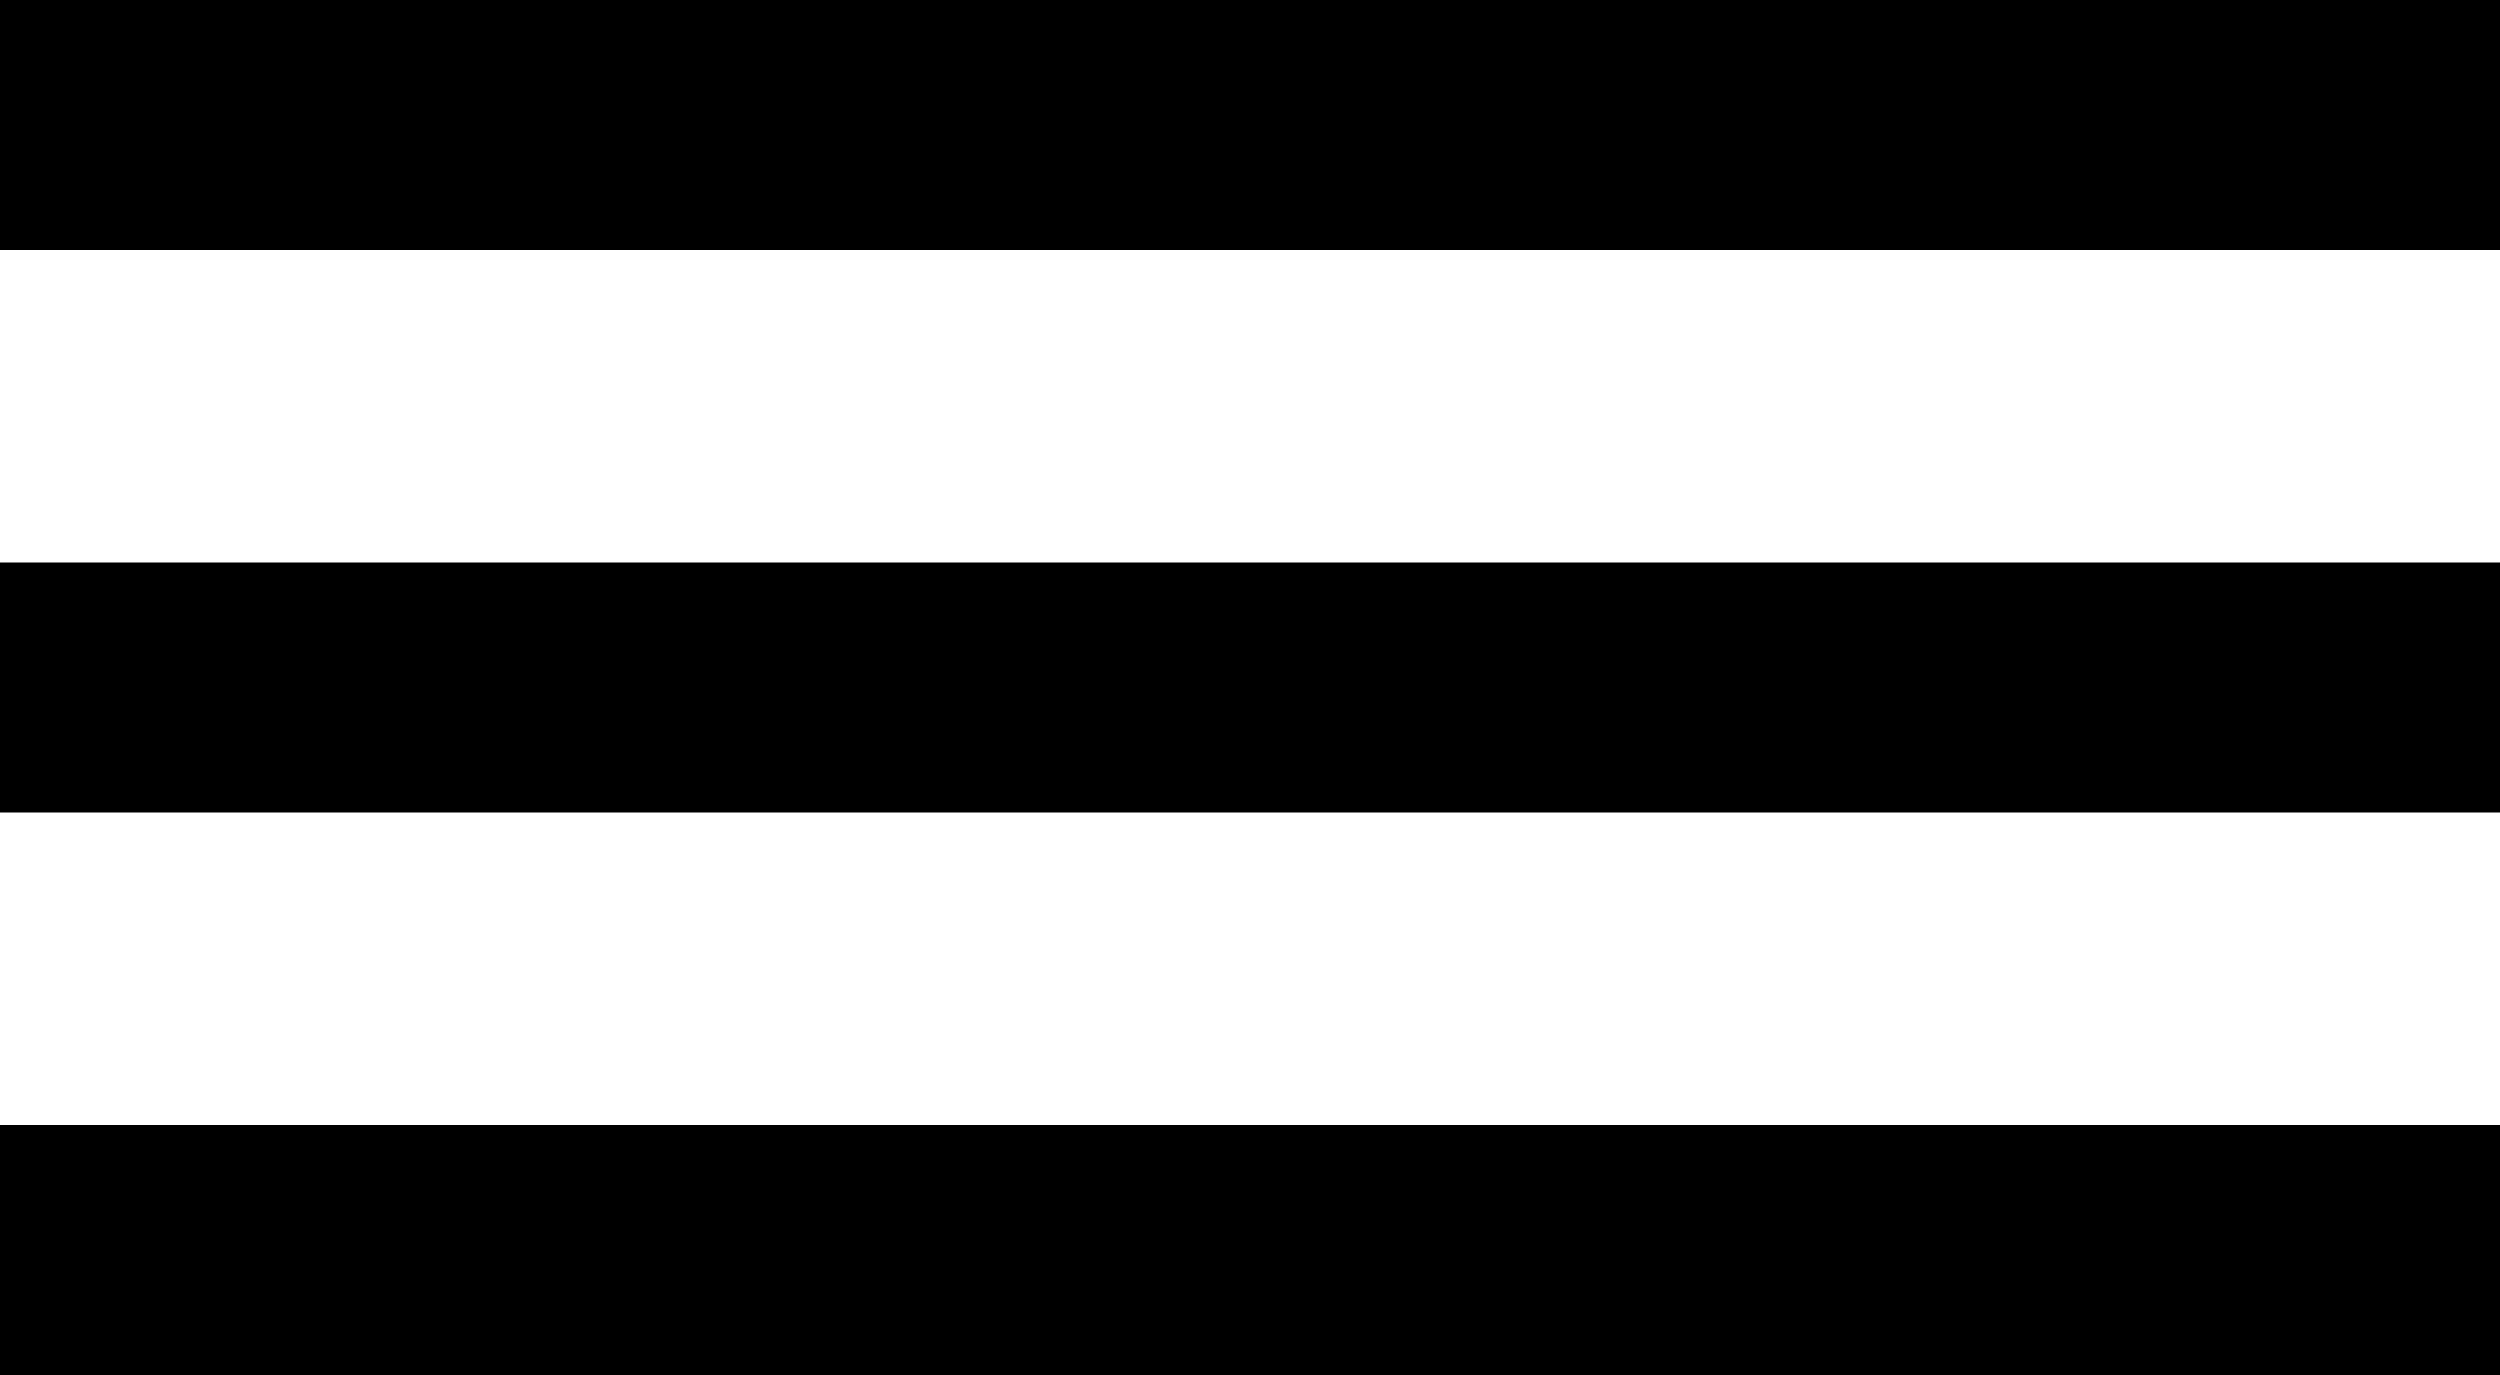
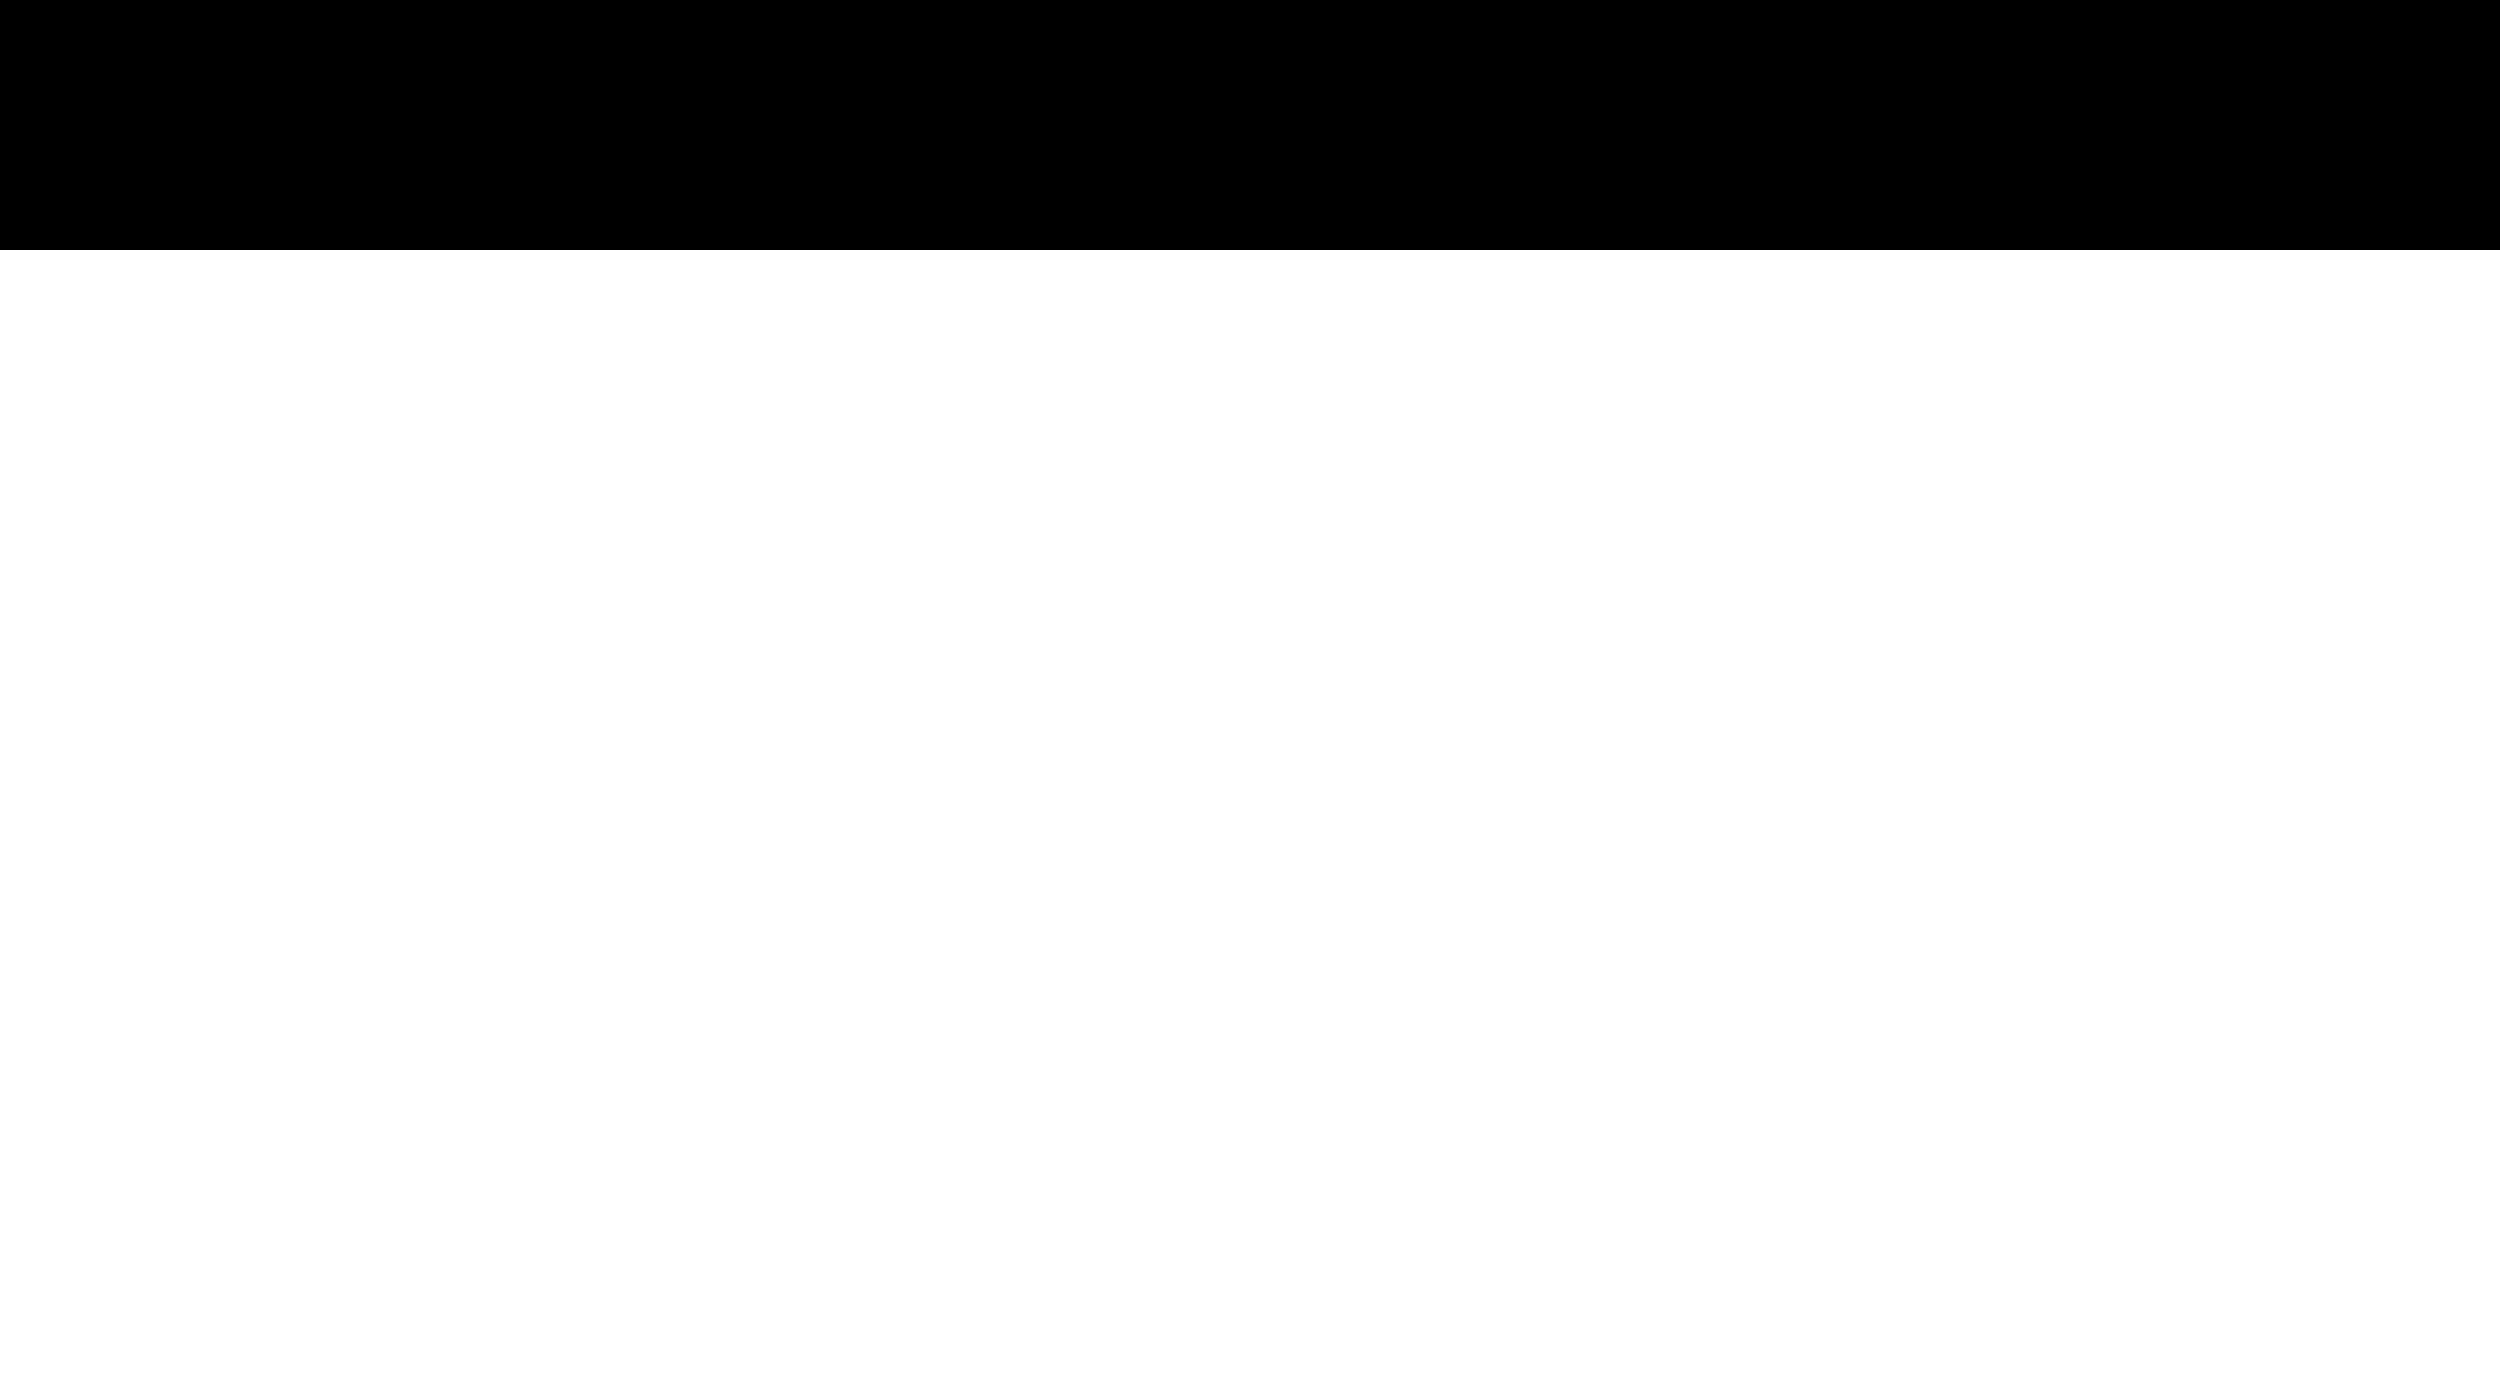
<svg xmlns="http://www.w3.org/2000/svg" id="Layer_1" data-name="Layer 1" viewBox="0 0 40 22">
  <title>hamburgie</title>
  <rect width="40" height="4" />
-   <rect y="9" width="40" height="4" />
-   <rect y="18" width="40" height="4" />
</svg>